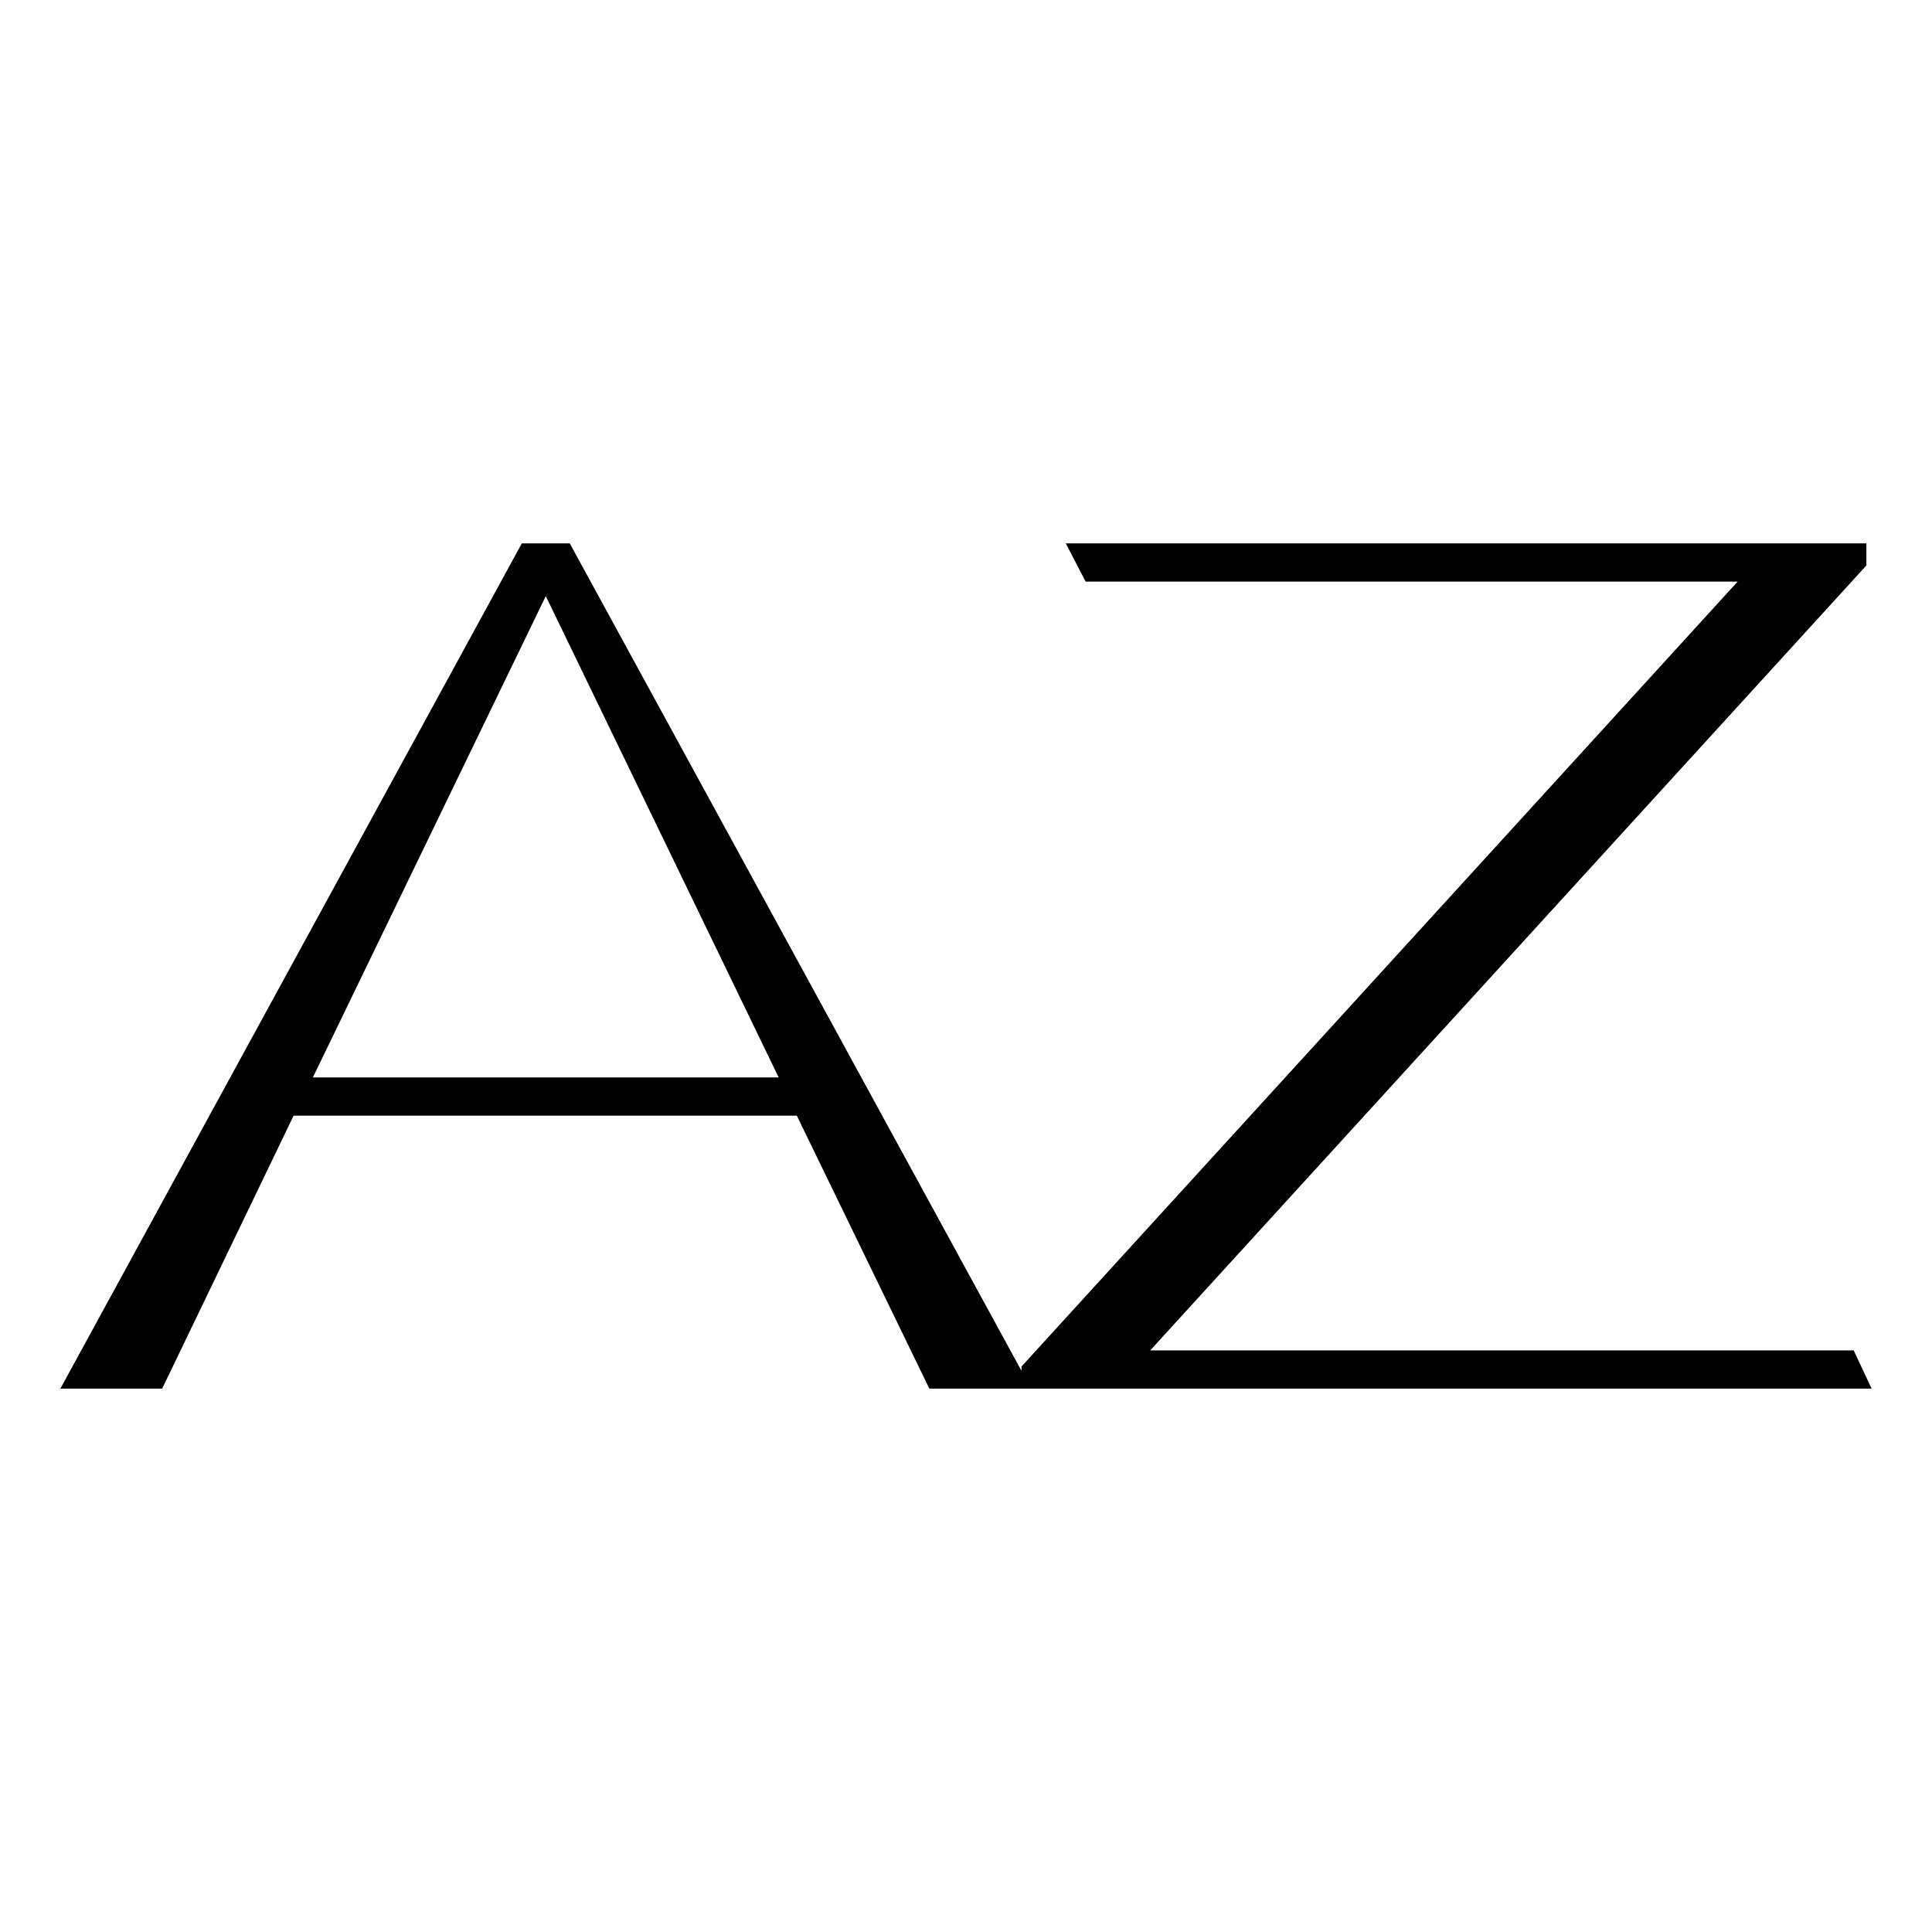
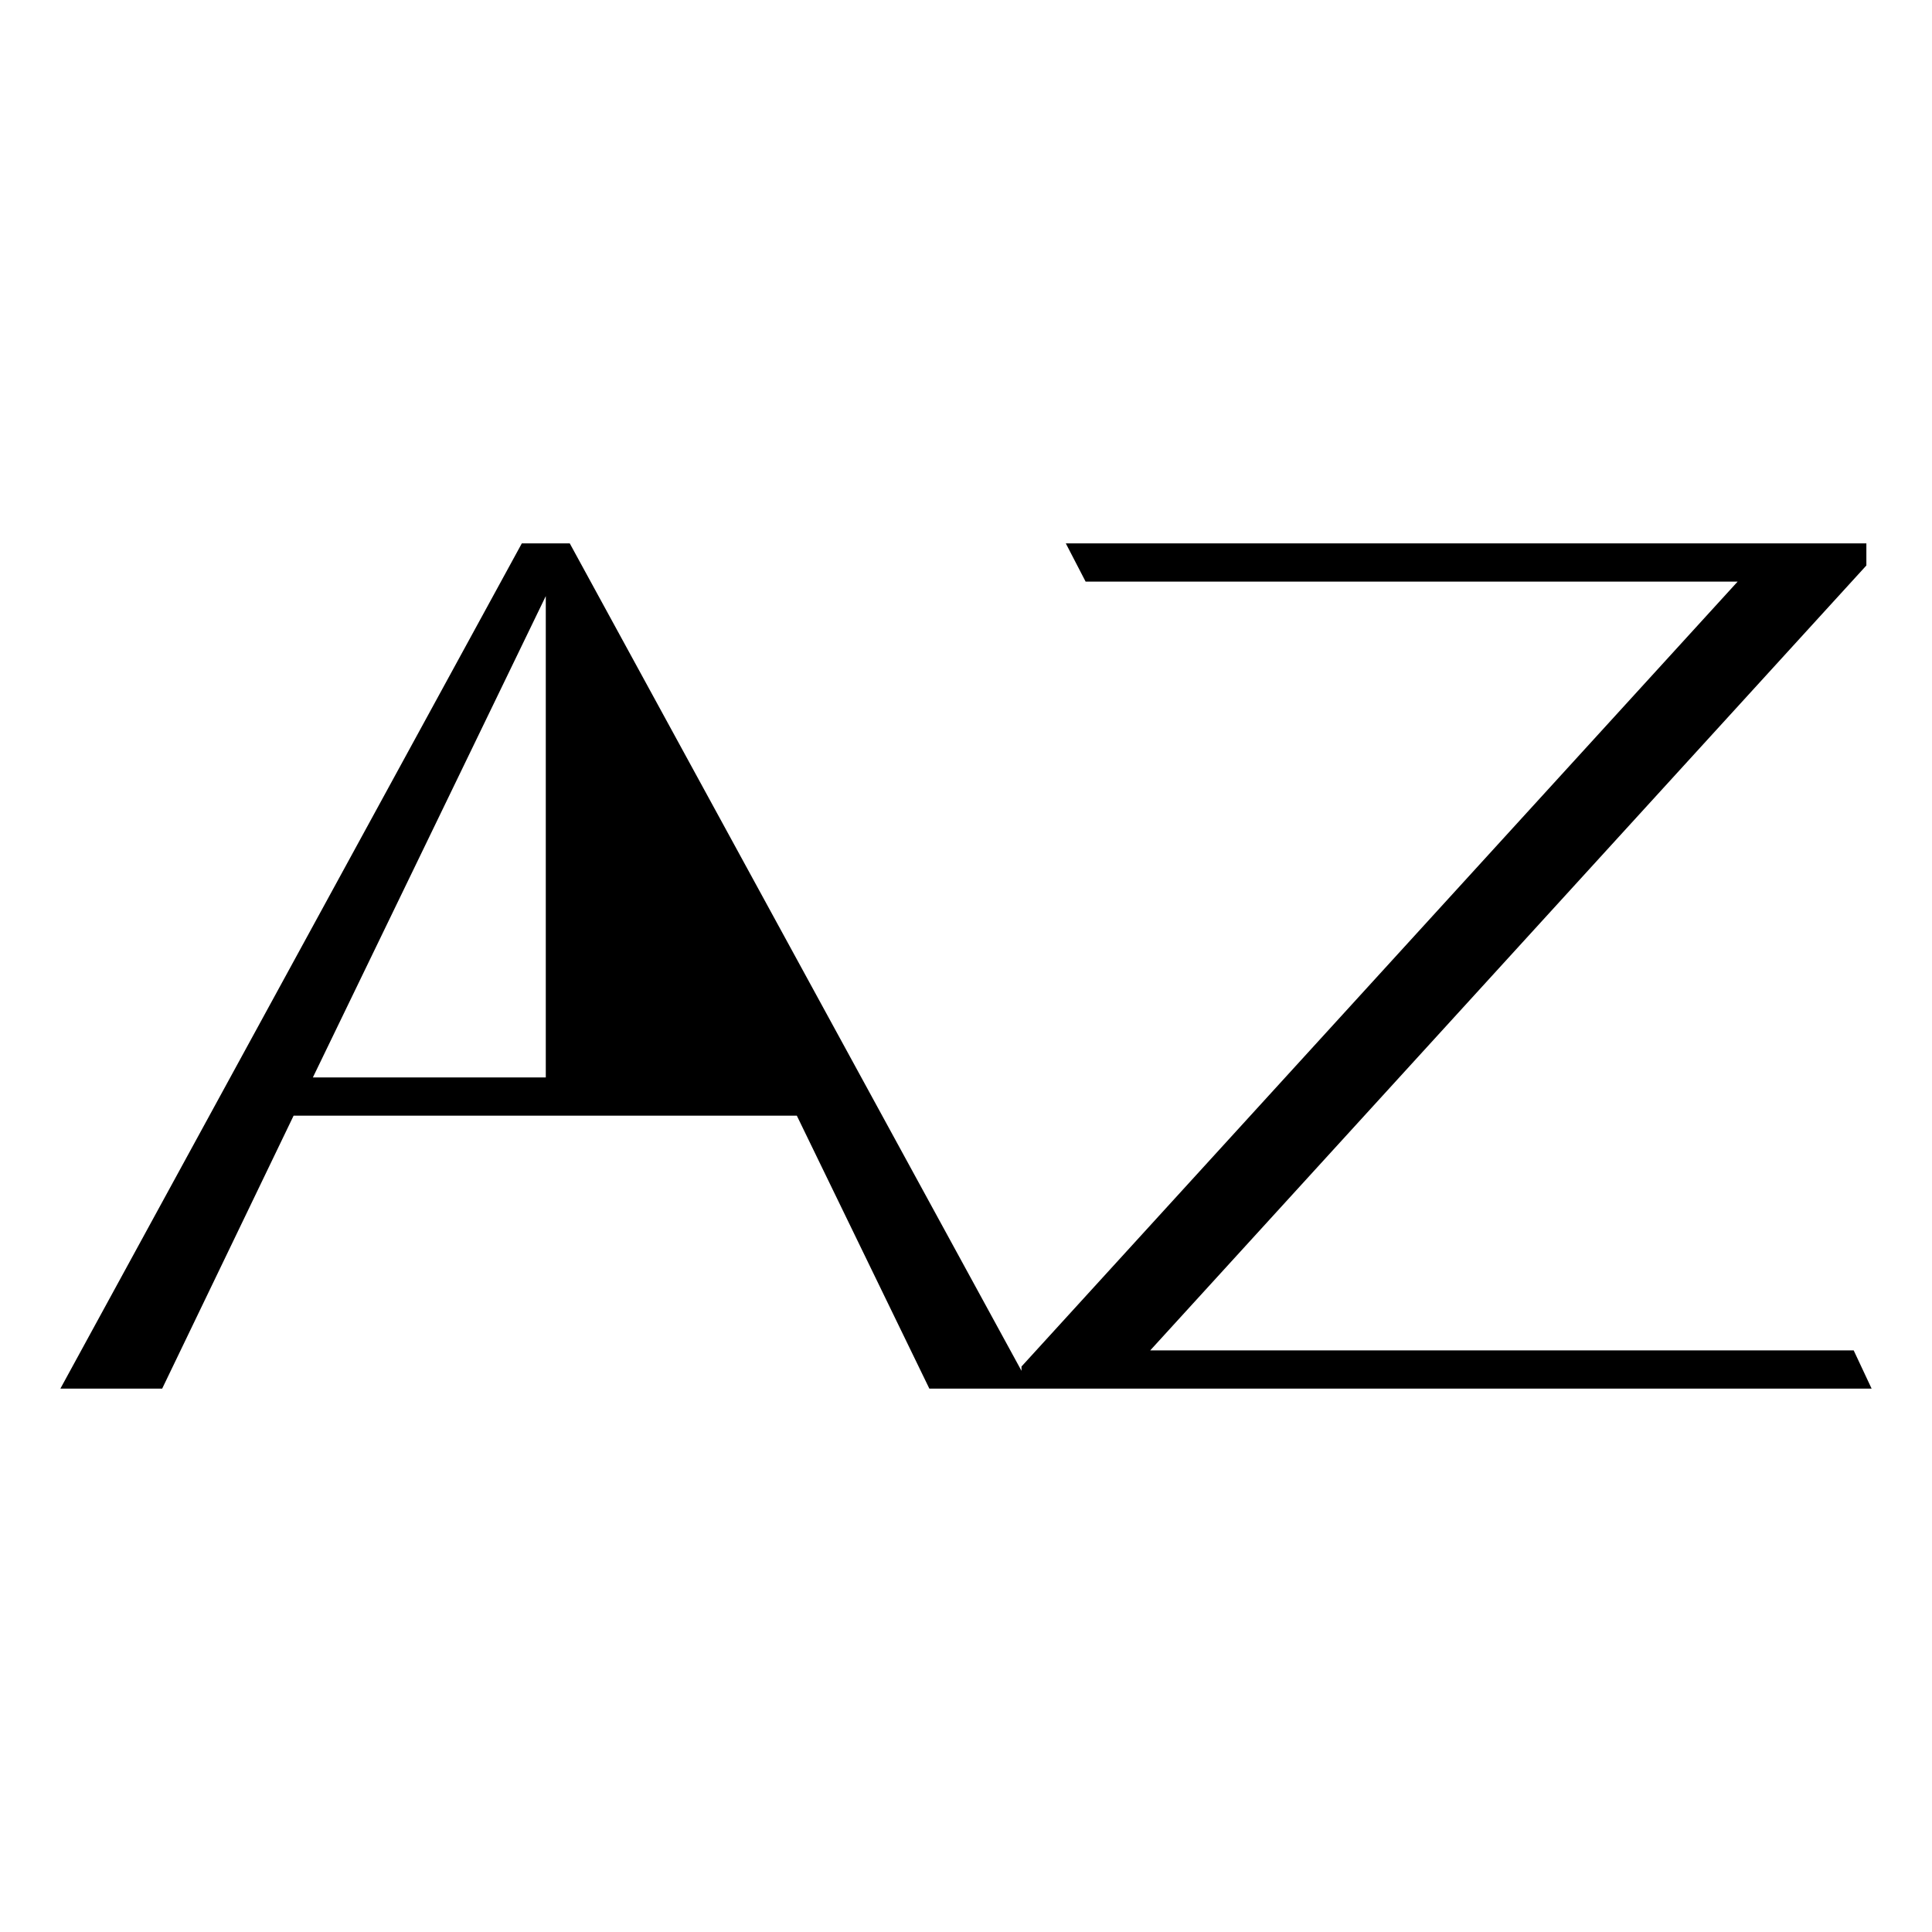
<svg xmlns="http://www.w3.org/2000/svg" width="32" height="32" viewBox="0 0 32 32" fill="none">
-   <rect width="32" height="32" fill="white" />
-   <path d="M12.897 17.846H5.182L9.04 9.873L12.897 17.845V17.846ZM30.704 22.367H19.051L30.882 9.4L30.913 9.366V9H17.653L17.981 9.633H28.781L16.919 22.634V22.705L9.437 9H8.643L1 23H2.686L4.863 18.479H13.198L15.393 23H31L30.703 22.367H30.704Z" fill="black" />
+   <path d="M12.897 17.846H5.182L9.04 9.873V17.846ZM30.704 22.367H19.051L30.882 9.4L30.913 9.366V9H17.653L17.981 9.633H28.781L16.919 22.634V22.705L9.437 9H8.643L1 23H2.686L4.863 18.479H13.198L15.393 23H31L30.703 22.367H30.704Z" fill="black" />
</svg>